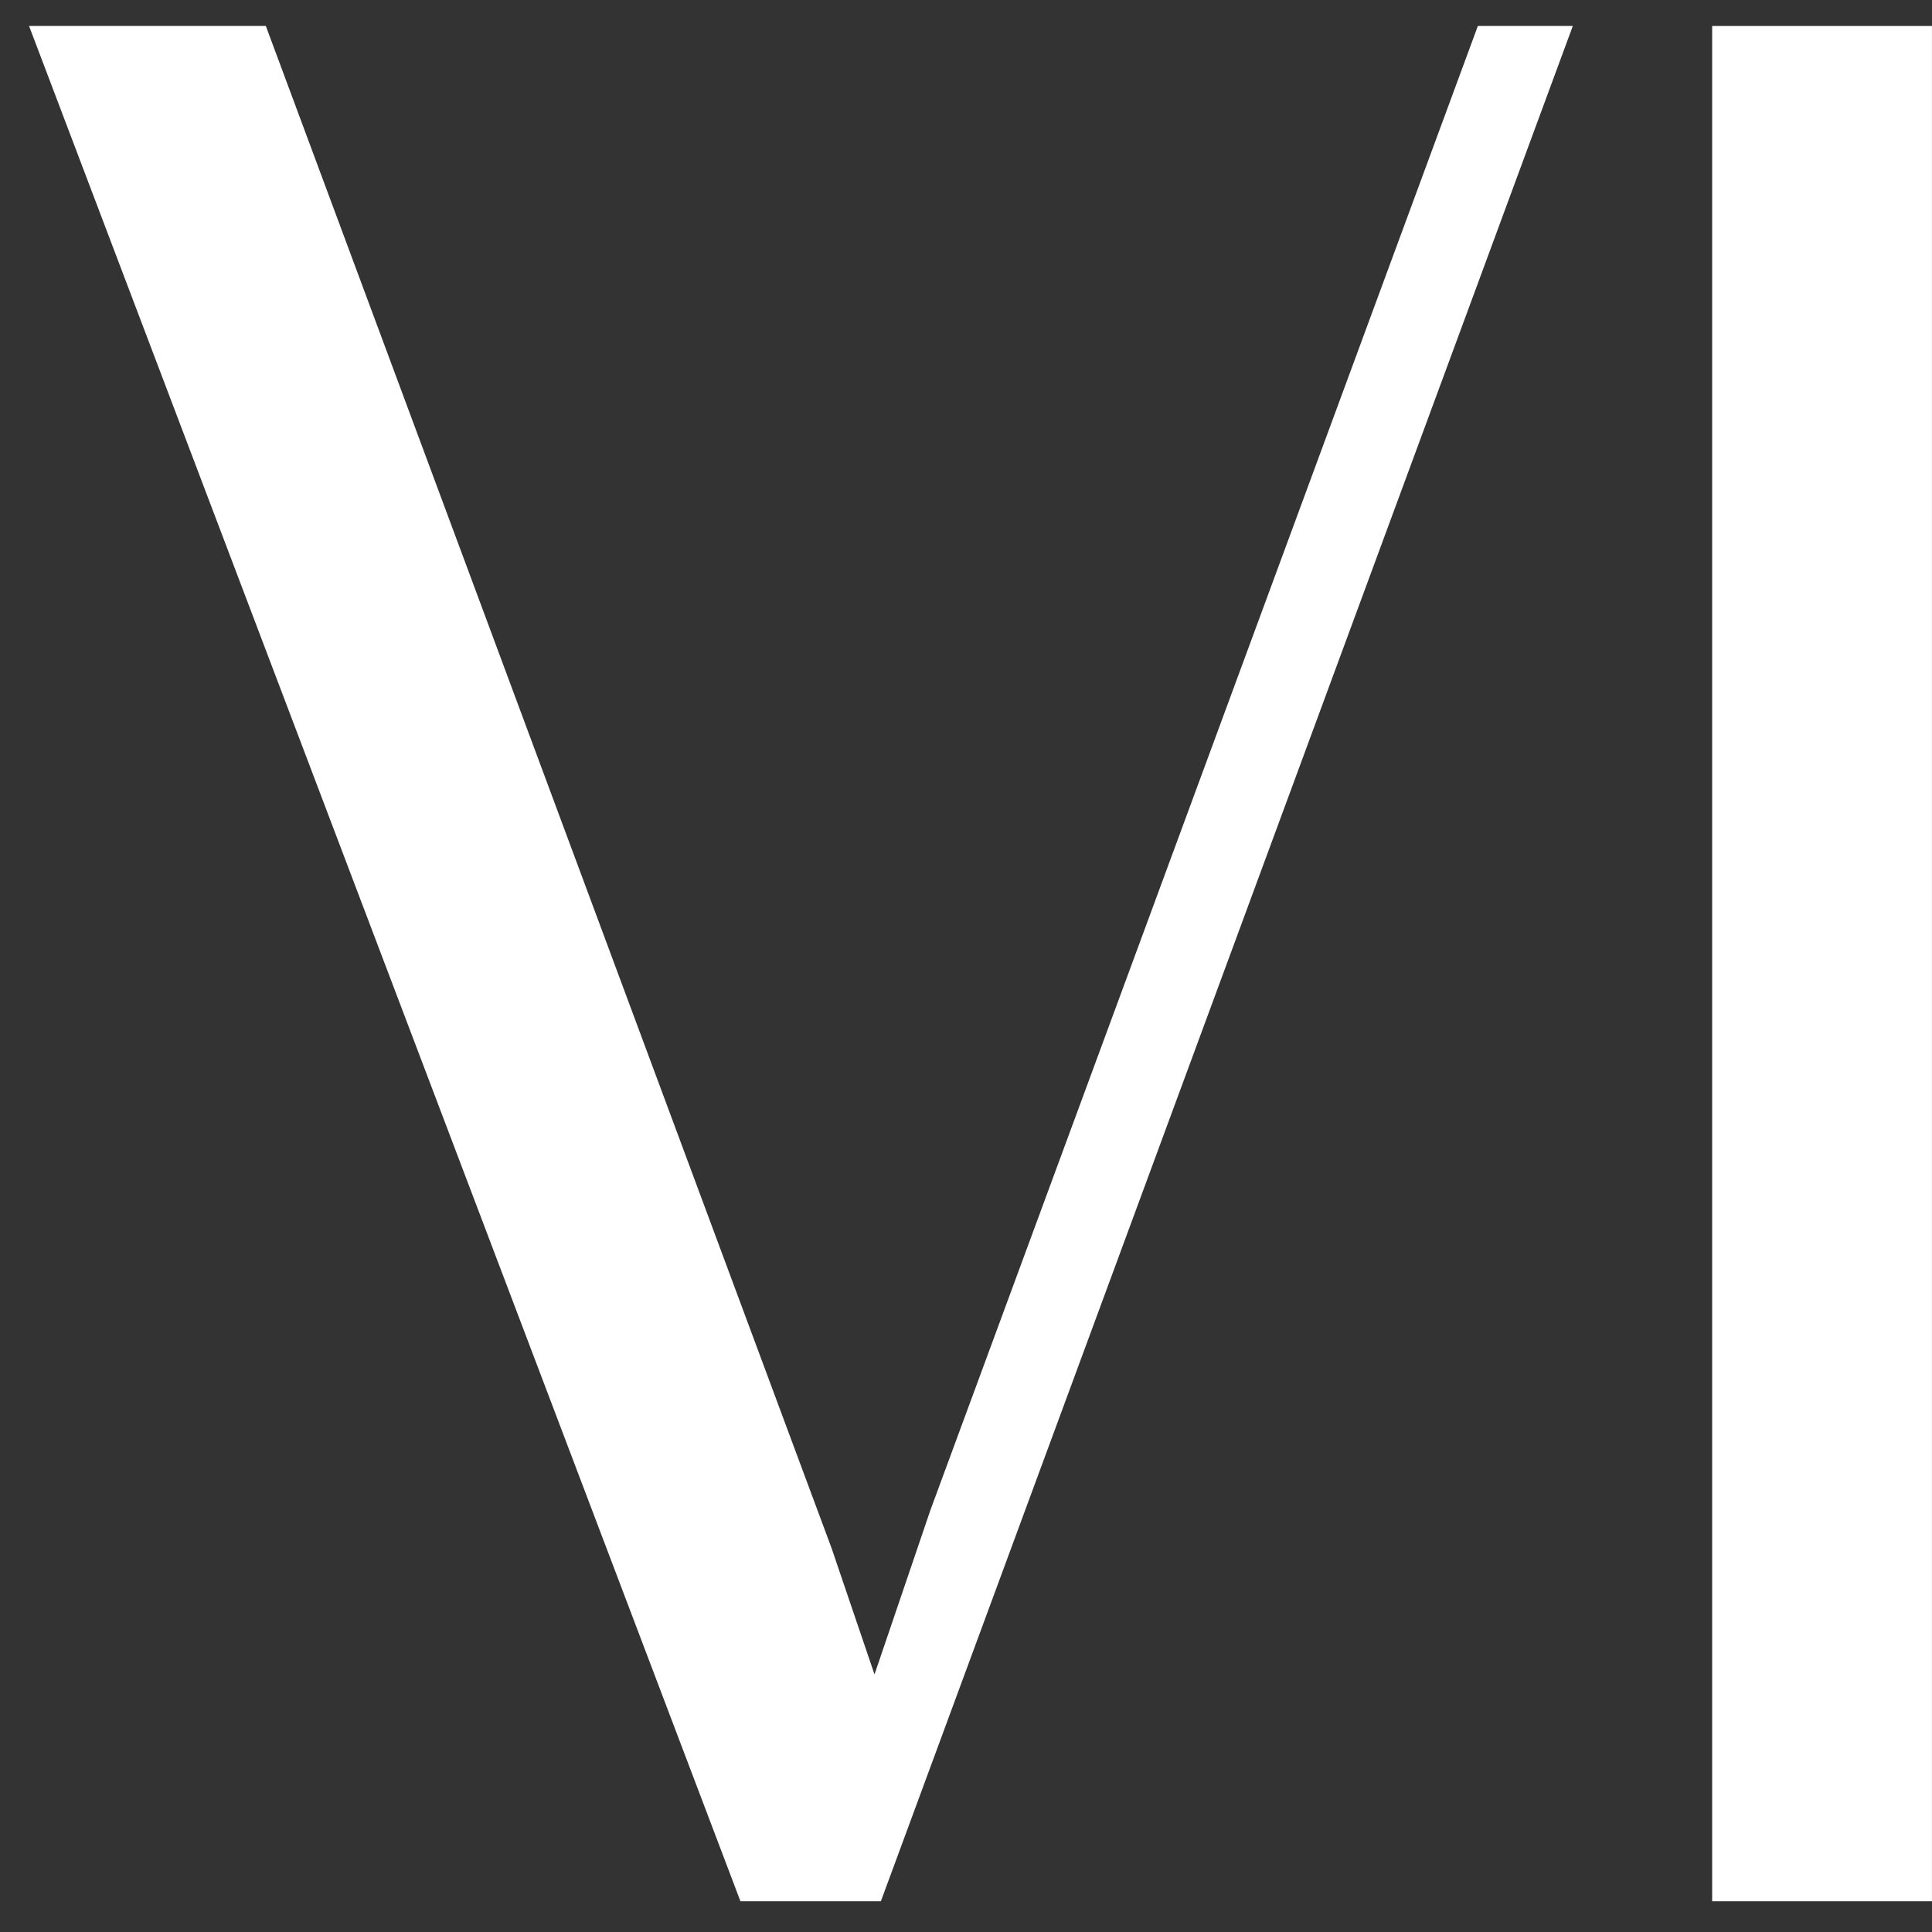
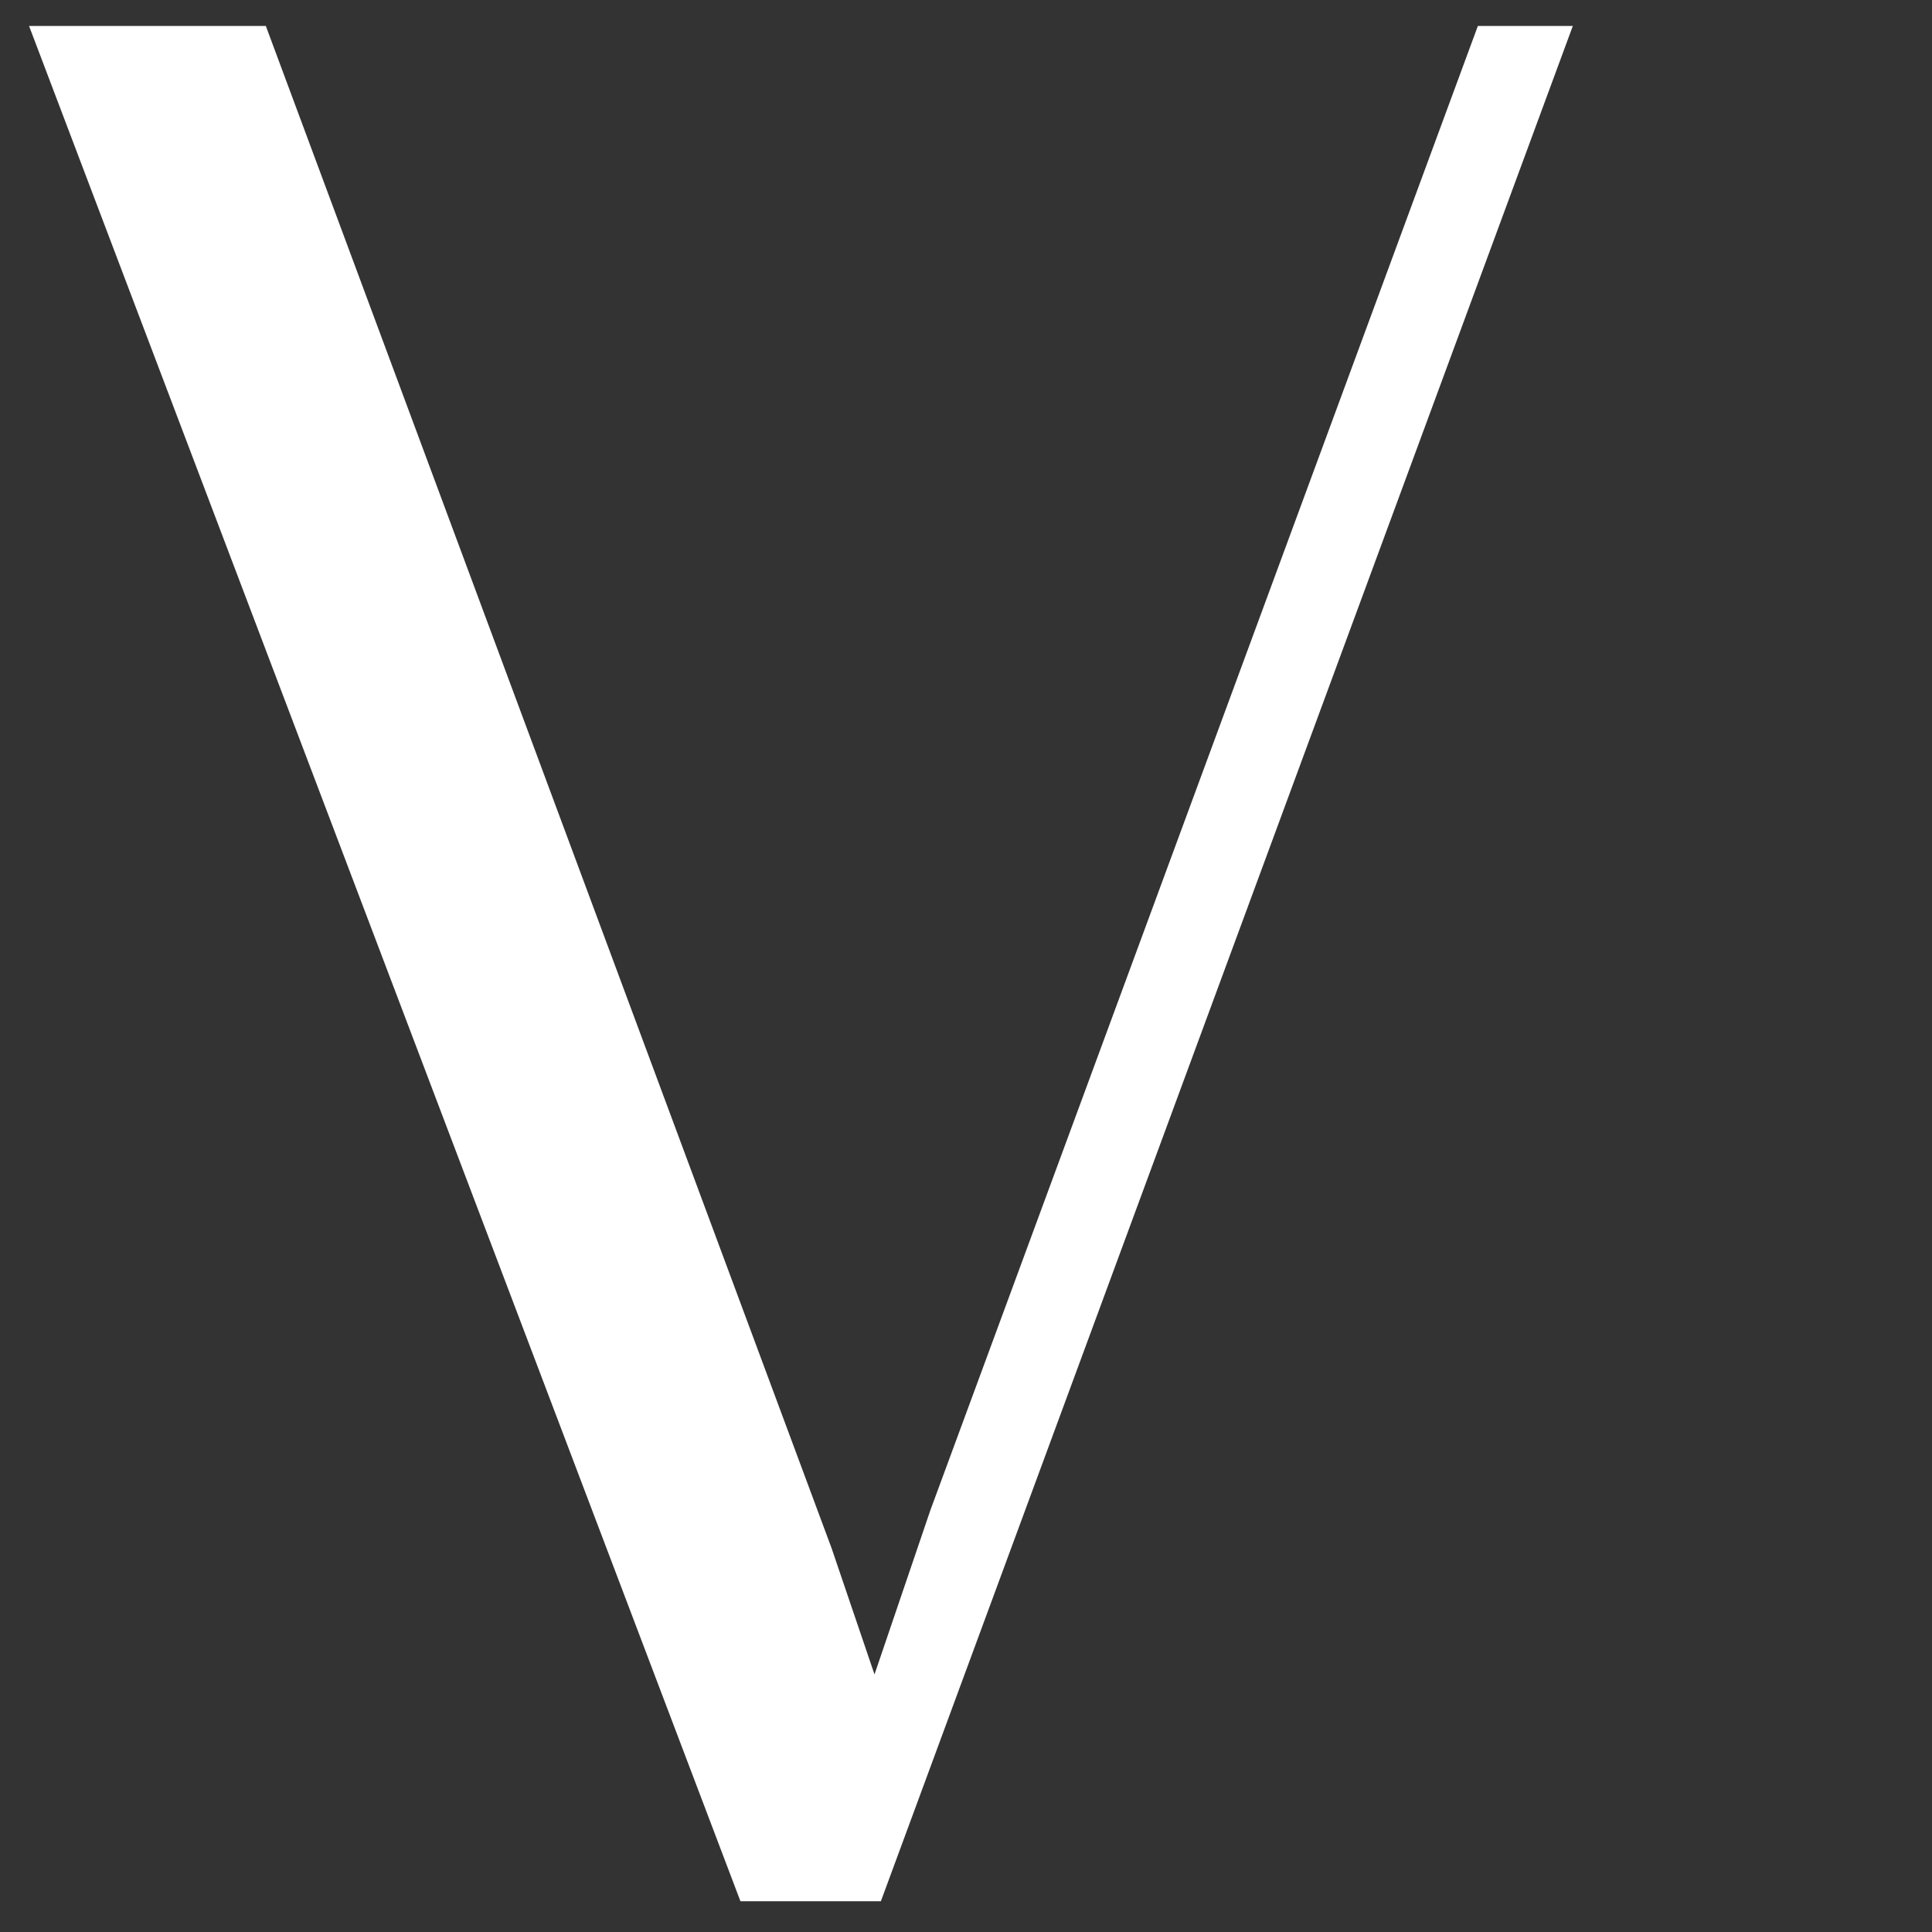
<svg xmlns="http://www.w3.org/2000/svg" width="47" height="47" viewBox="0 0 47 47" fill="none">
  <rect x="0" y="0" width="47" height="47" fill="#333333" stroke="none" />
-   <path d="M41.652 0.632H46.999V46.252H41.652V0.632Z" fill="white" />
  <path d="M0.707 0.632H6.467L20.229 37.66L21.274 40.734L22.634 36.737L35.952 0.632H38.262L21.429 46.252H18.013L0.707 0.632Z" fill="white" />
</svg>